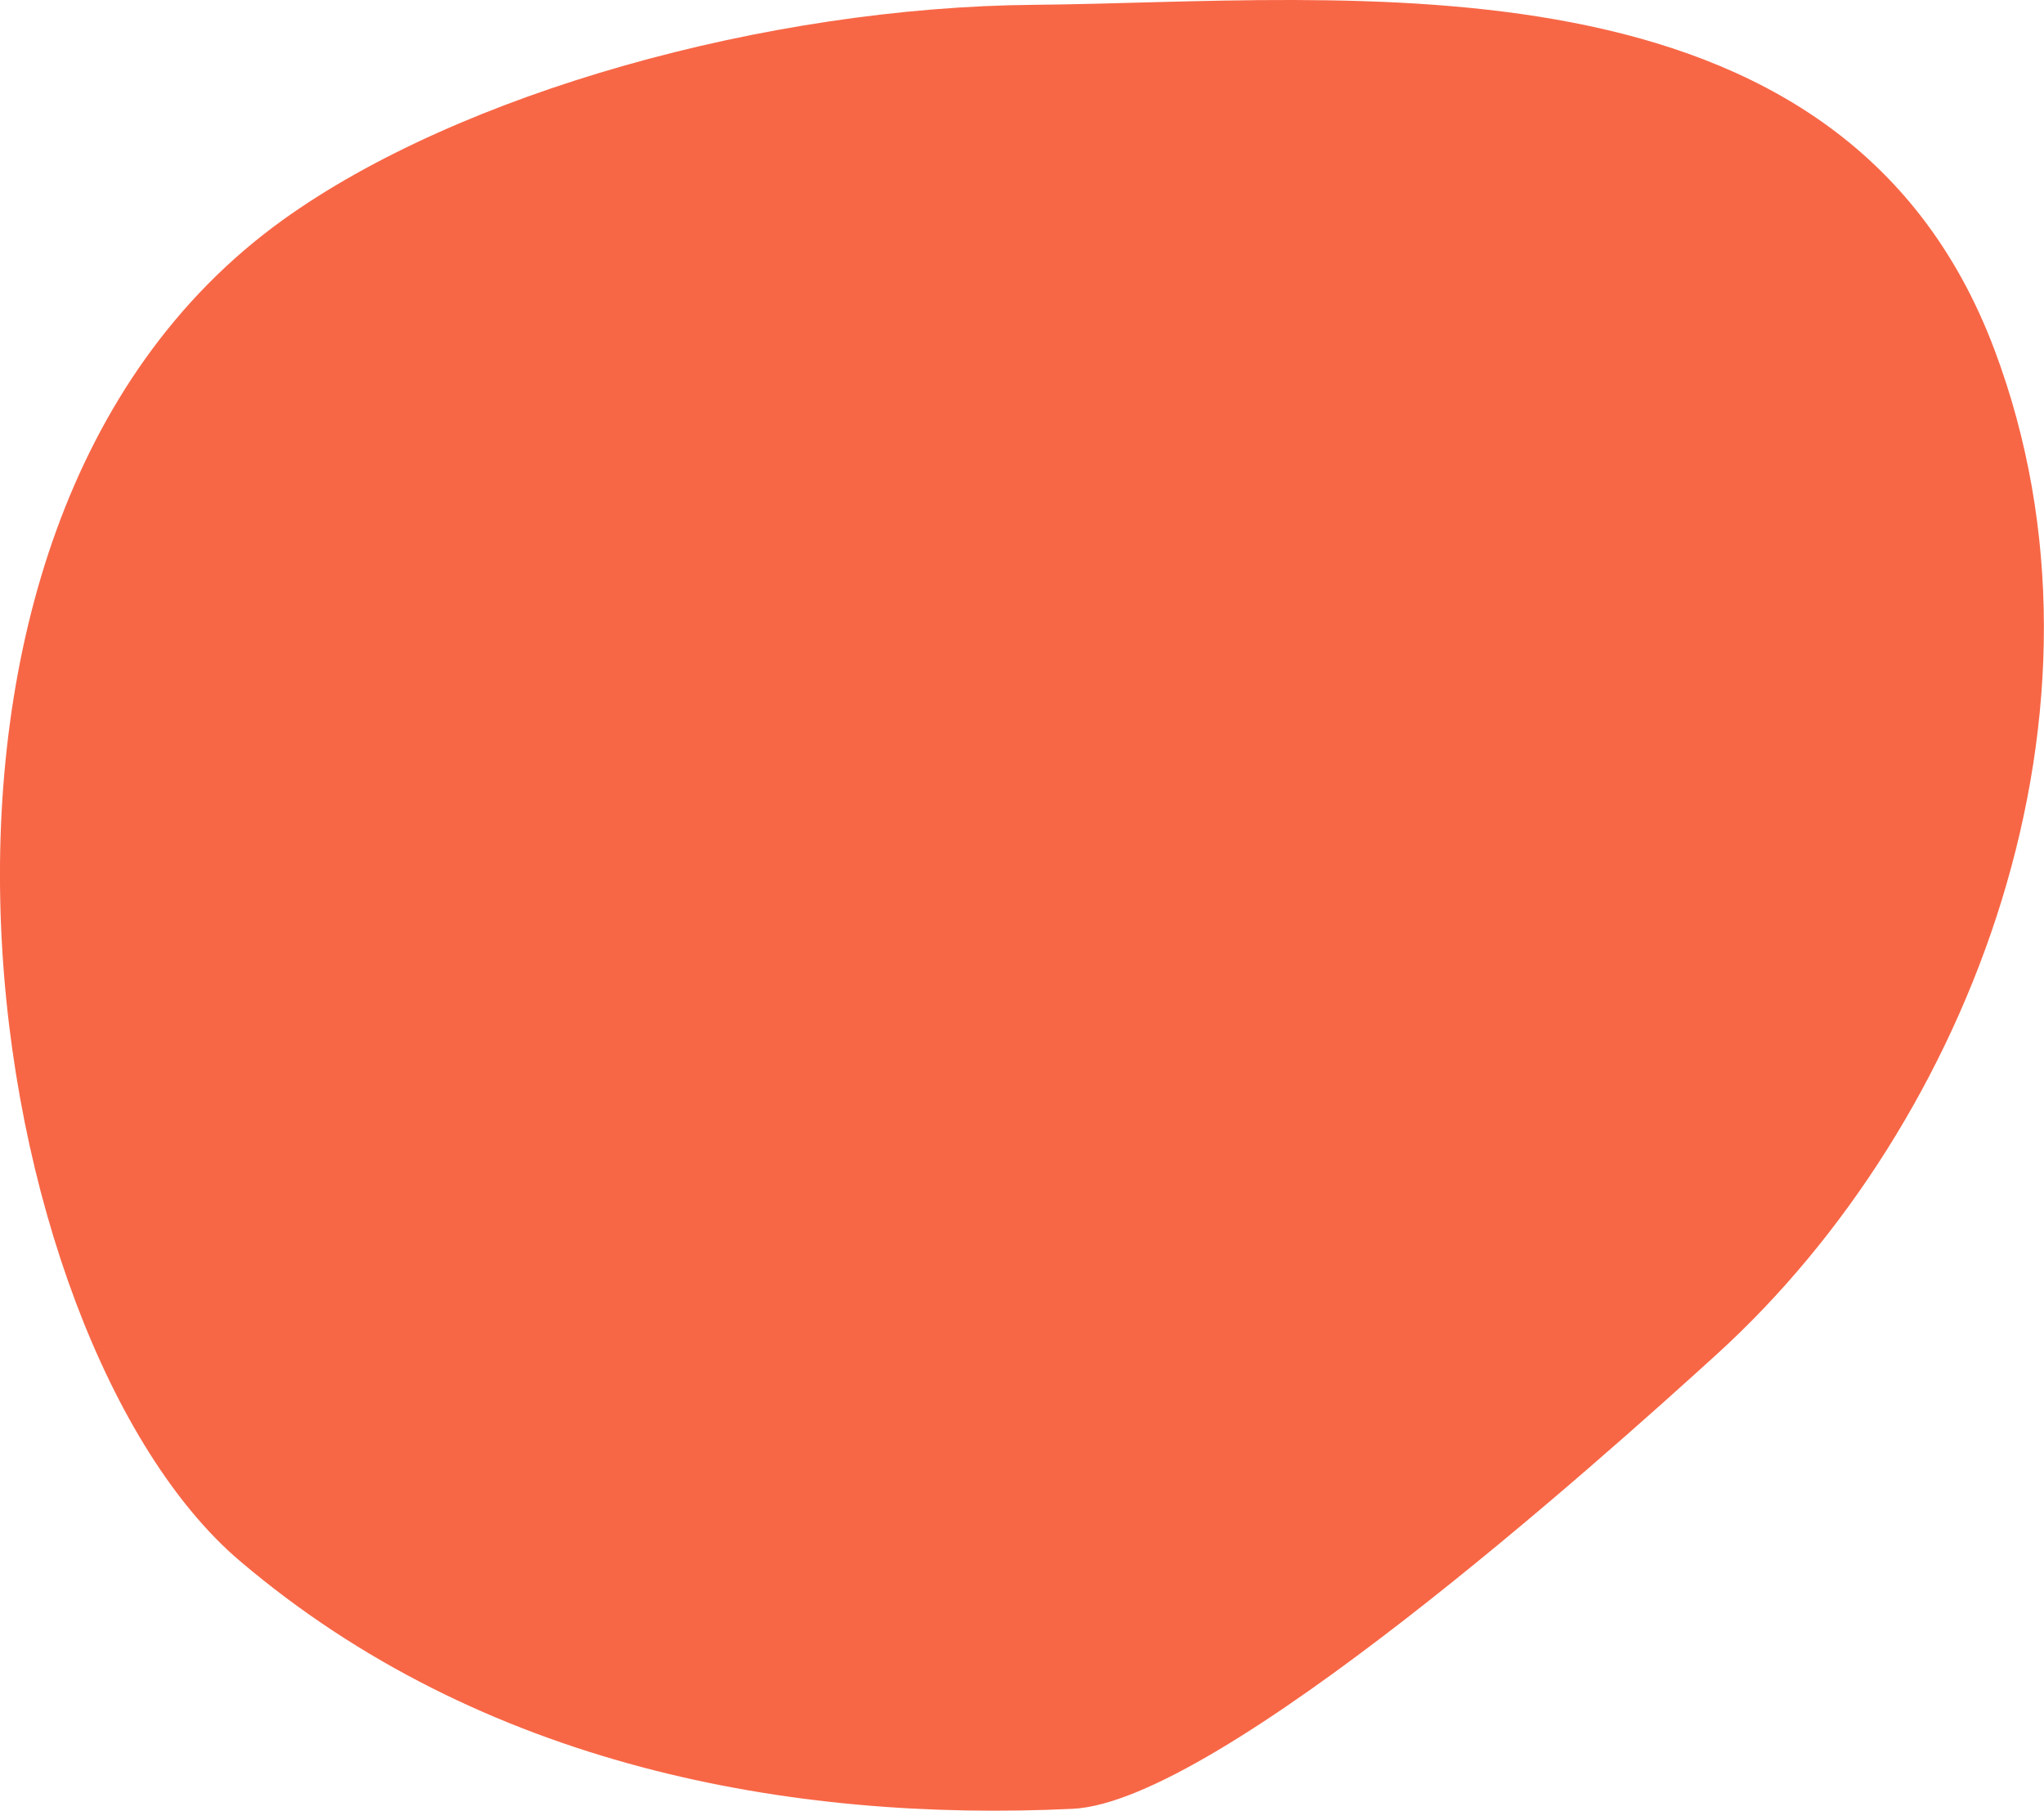
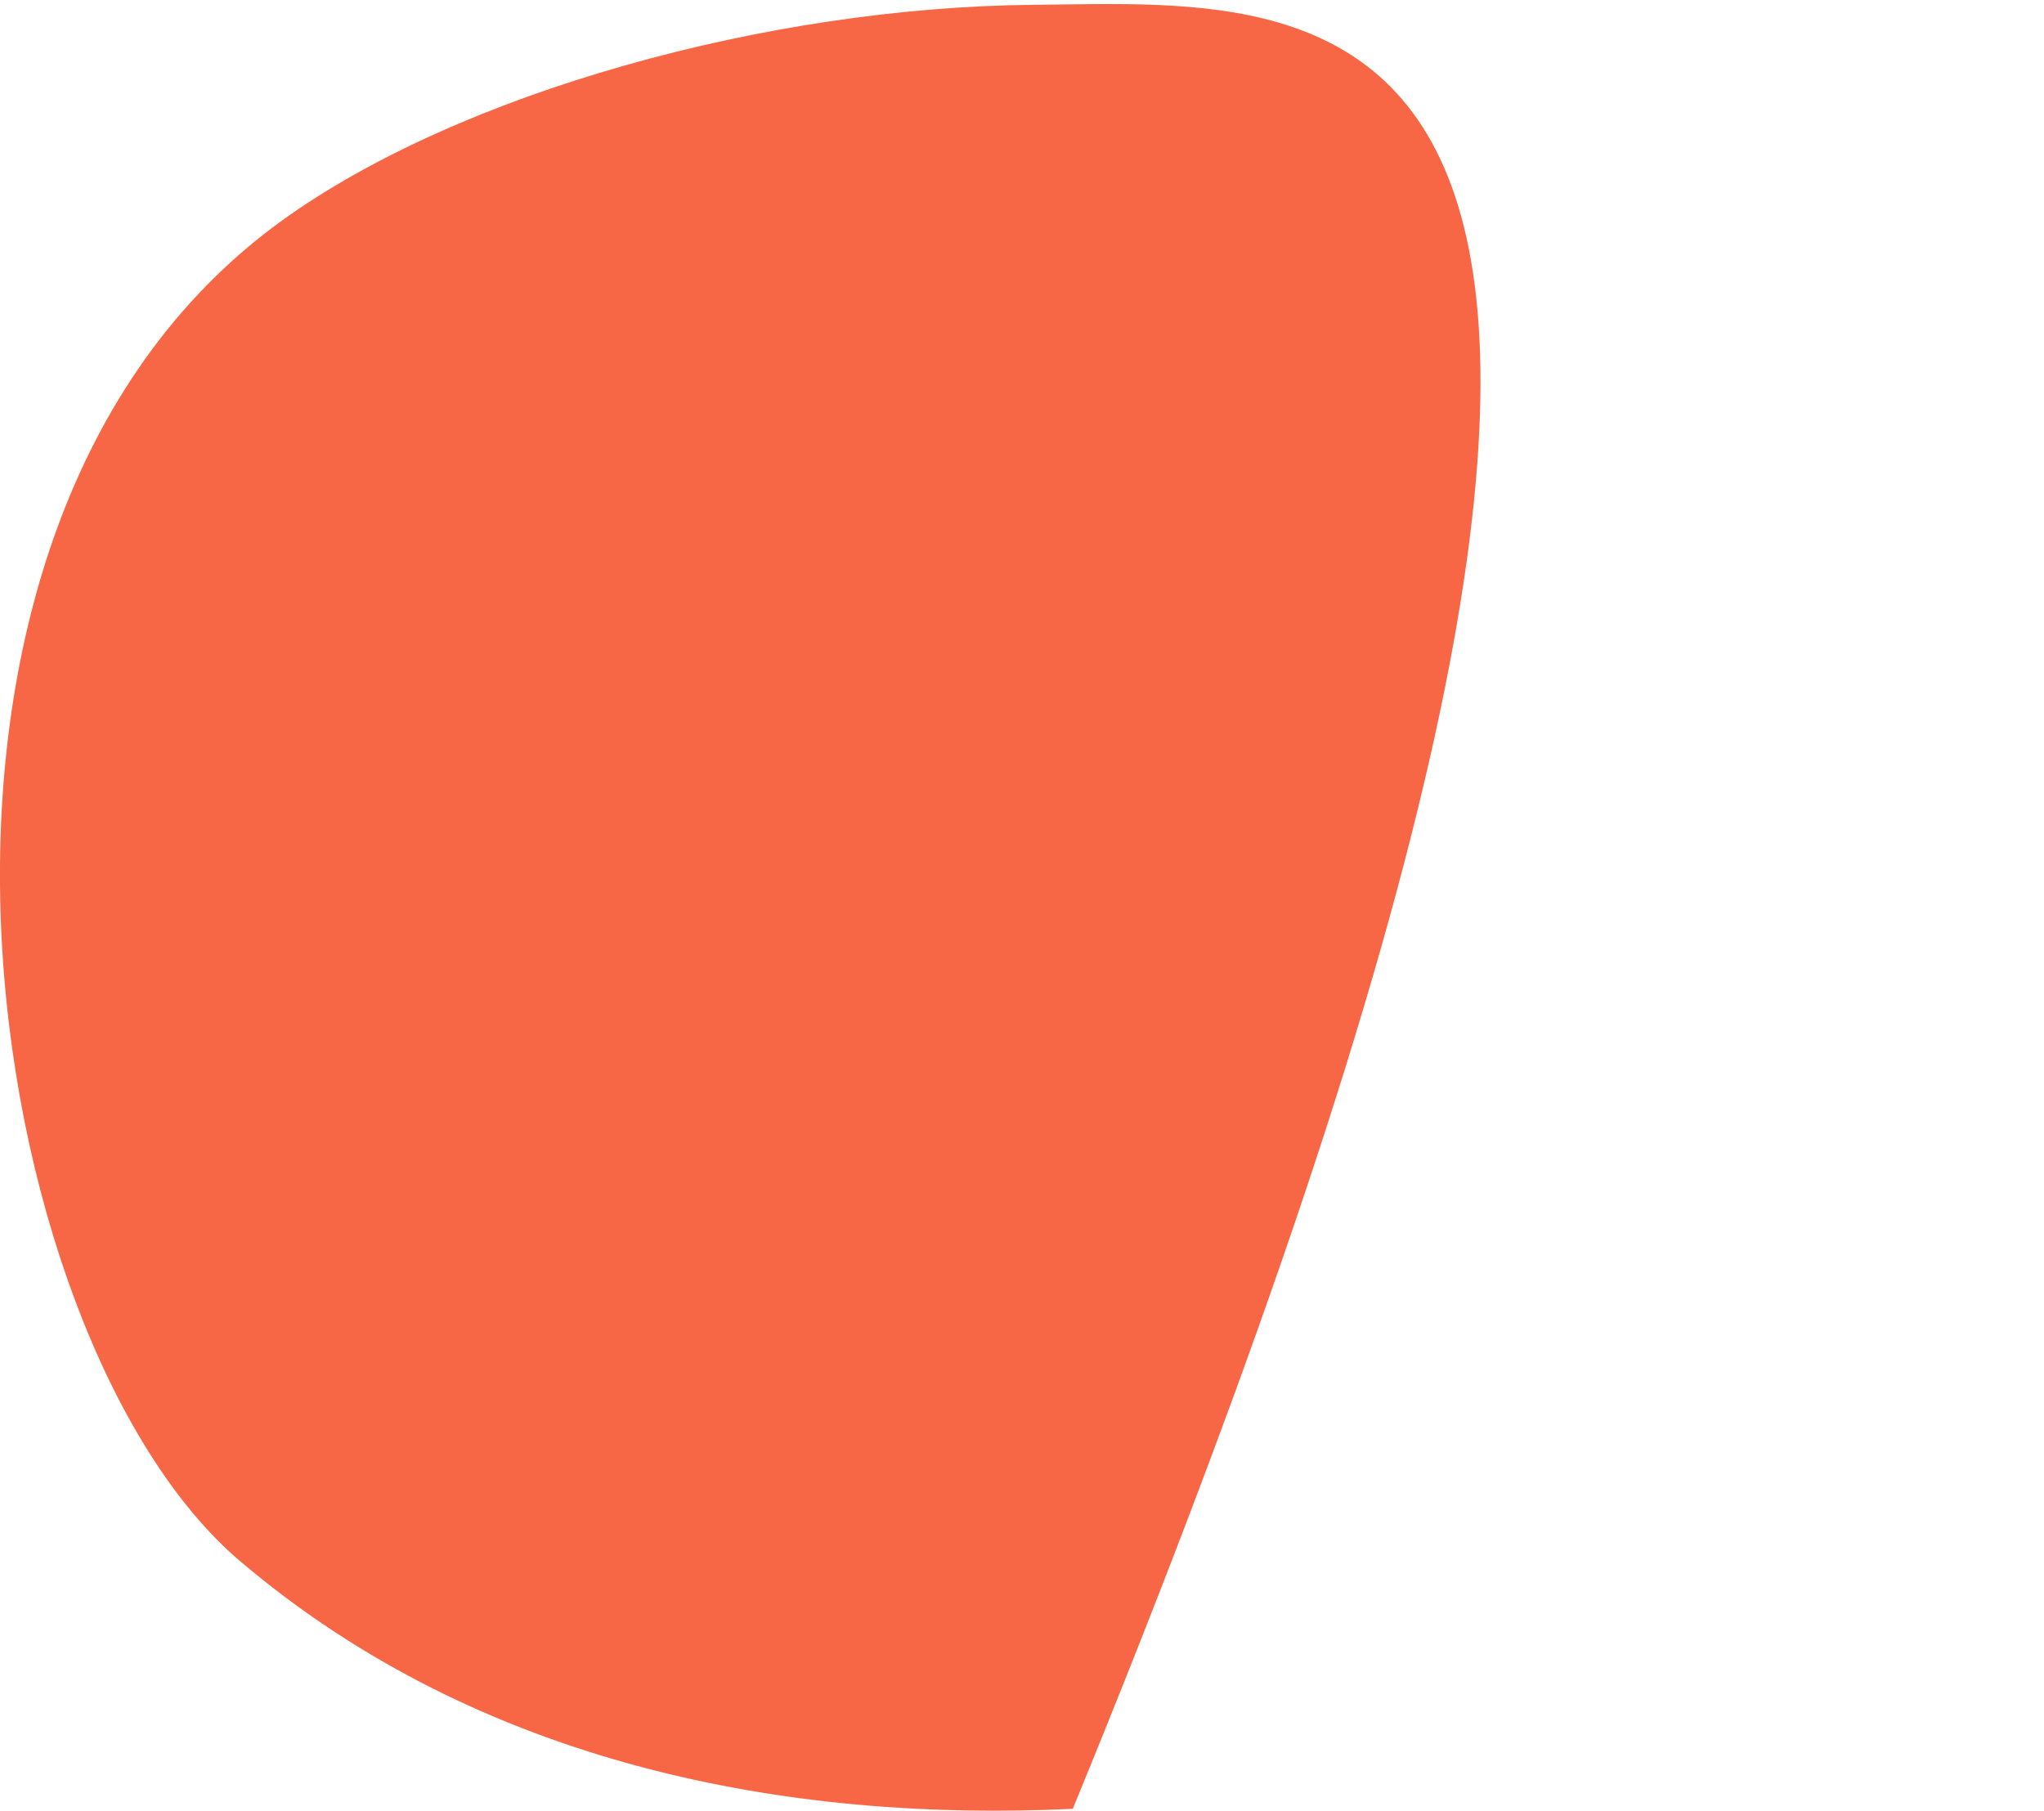
<svg xmlns="http://www.w3.org/2000/svg" viewBox="0 0 990.76 877.68">
  <defs>
    <style>.cls-1{fill:#f76746;}</style>
  </defs>
  <title>baloon_orange</title>
  <g id="Layer_2" data-name="Layer 2">
    <g id="window_background" data-name="window &amp; background">
-       <path class="cls-1" d="M116.24,756.59C233.3,856.1,383.21,883.31,520,876.75c70.75-3.39,254.65-168,312.46-220.6,123.07-112.08,199.82-312.41,134.28-486.66C892.12-29,651.93,1.06,501.25,2.33,371.65,3.42,222.62,45,136.89,106.75-73,258-10.1,649.2,116.24,756.59Z" />
+       <path class="cls-1" d="M116.24,756.59C233.3,856.1,383.21,883.31,520,876.75C892.12-29,651.93,1.06,501.25,2.33,371.65,3.42,222.62,45,136.89,106.75-73,258-10.1,649.2,116.24,756.59Z" />
    </g>
  </g>
</svg>